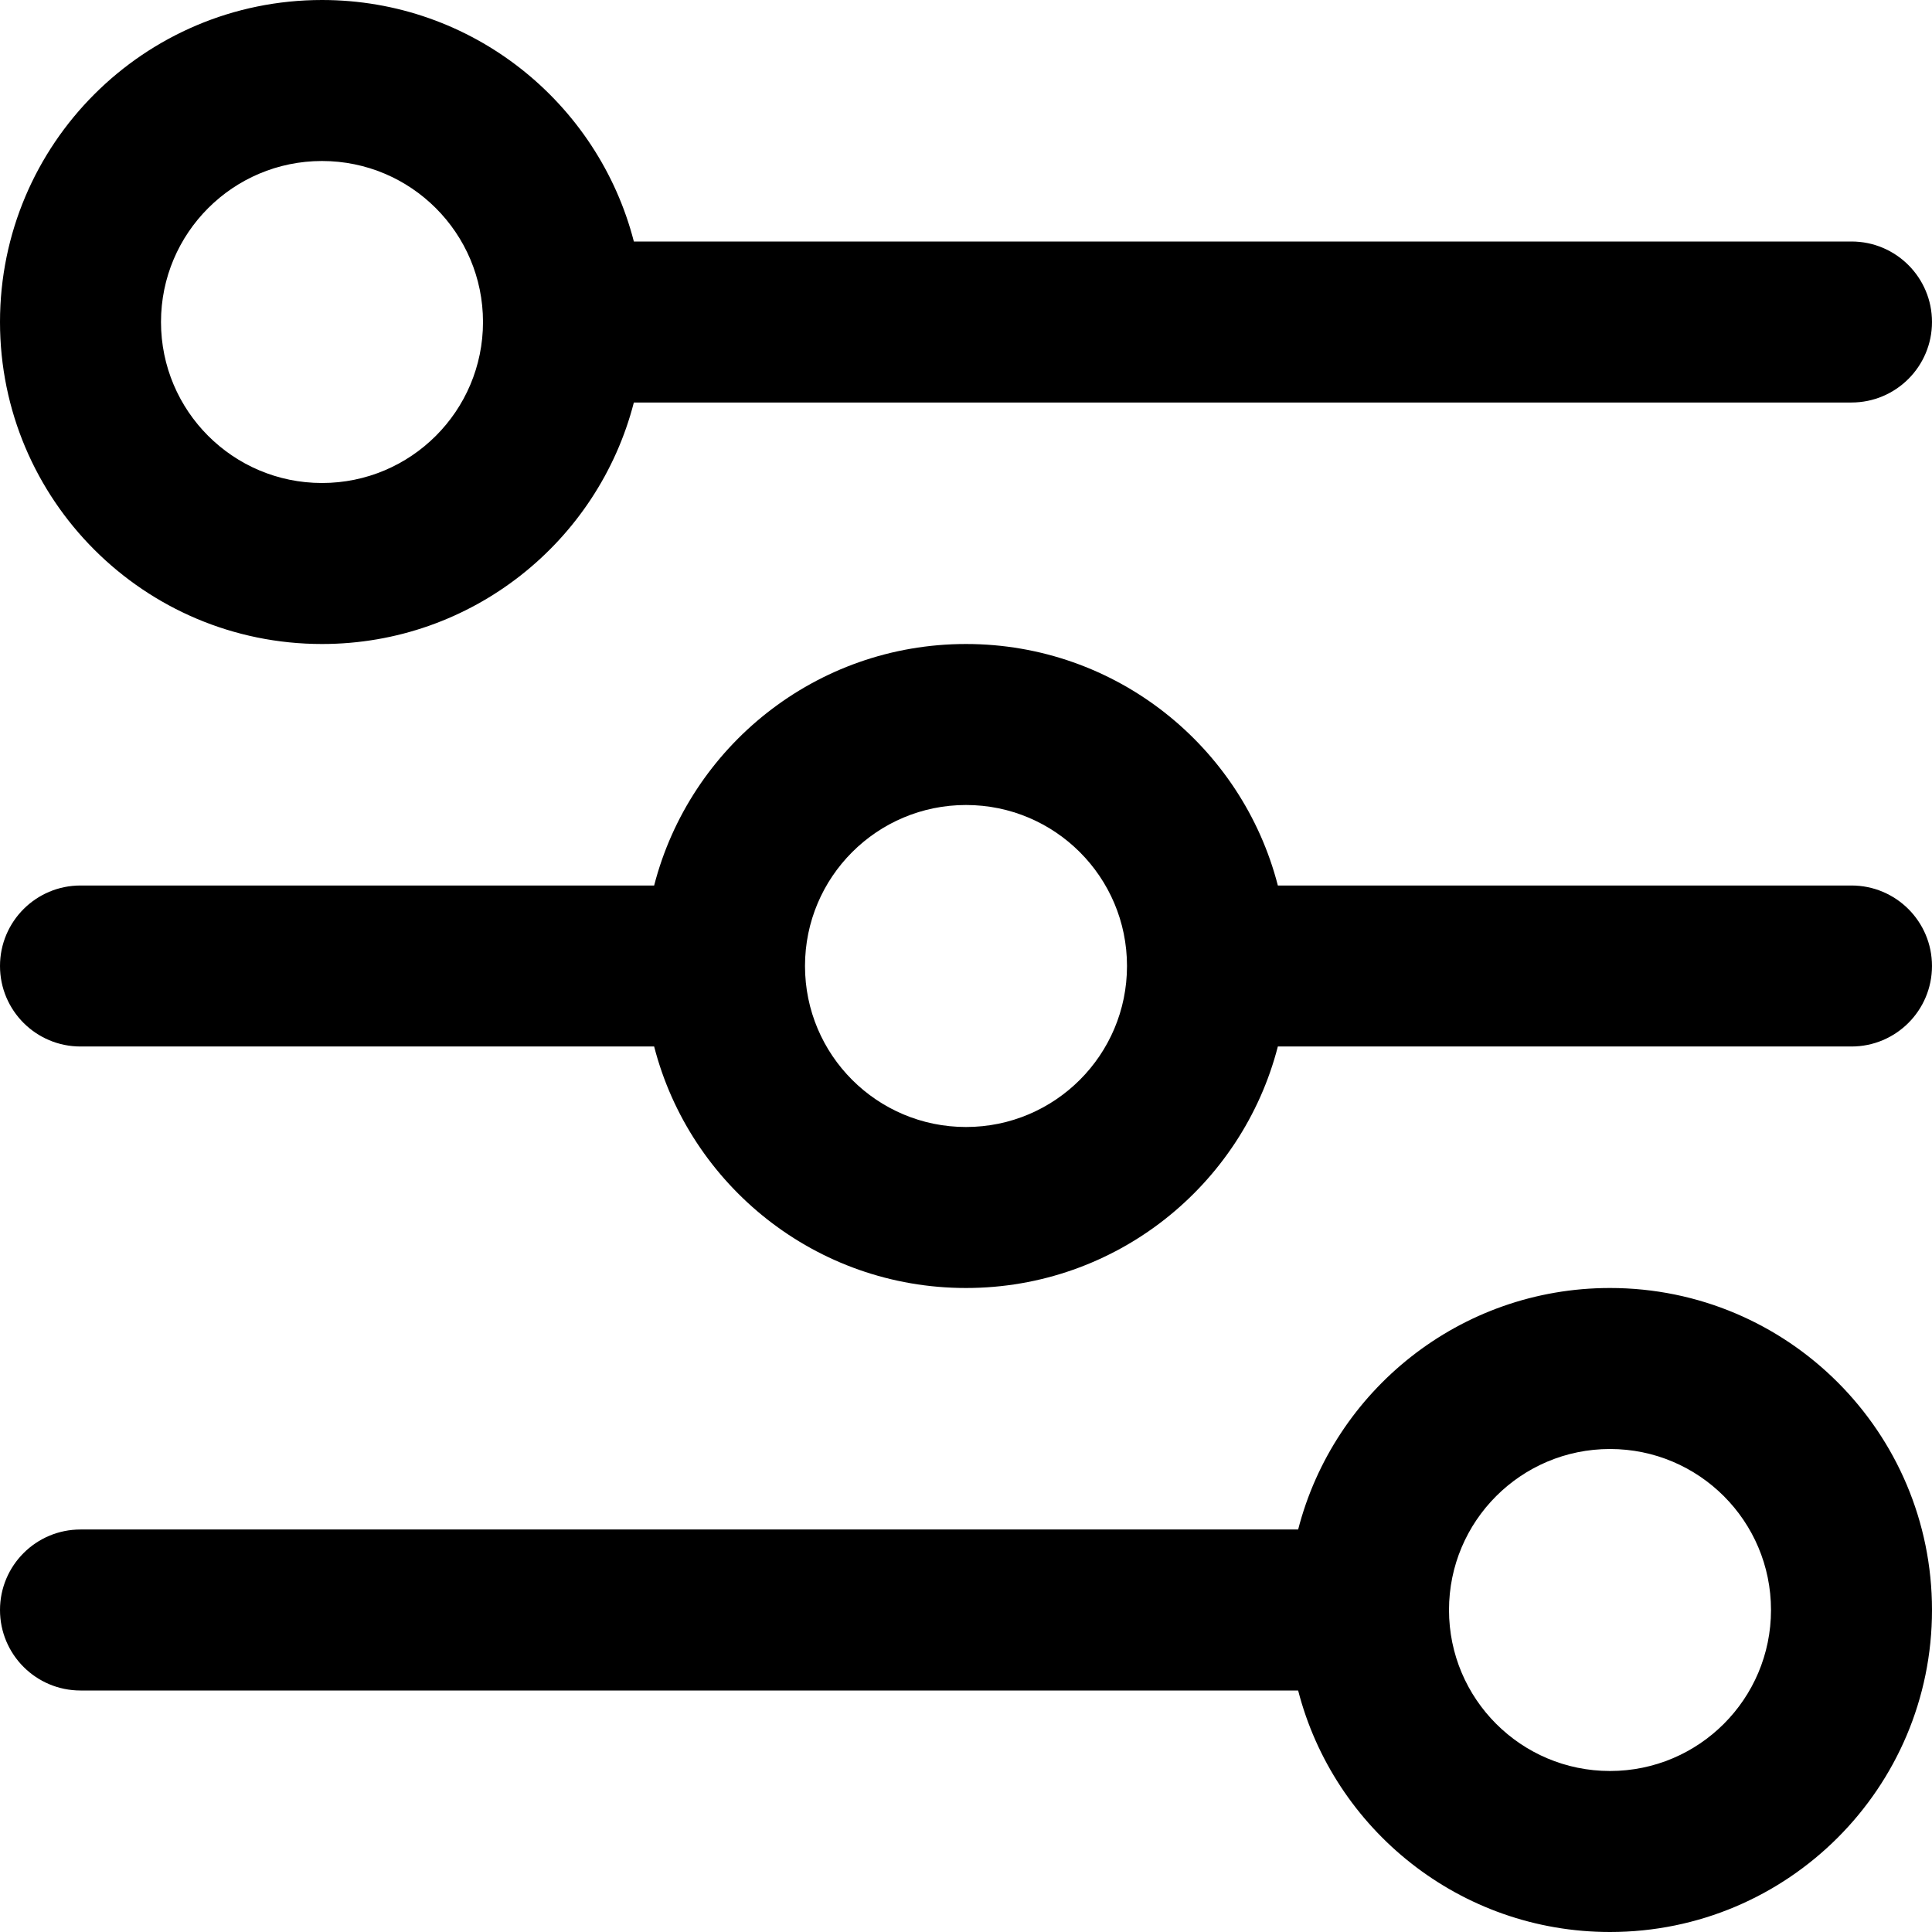
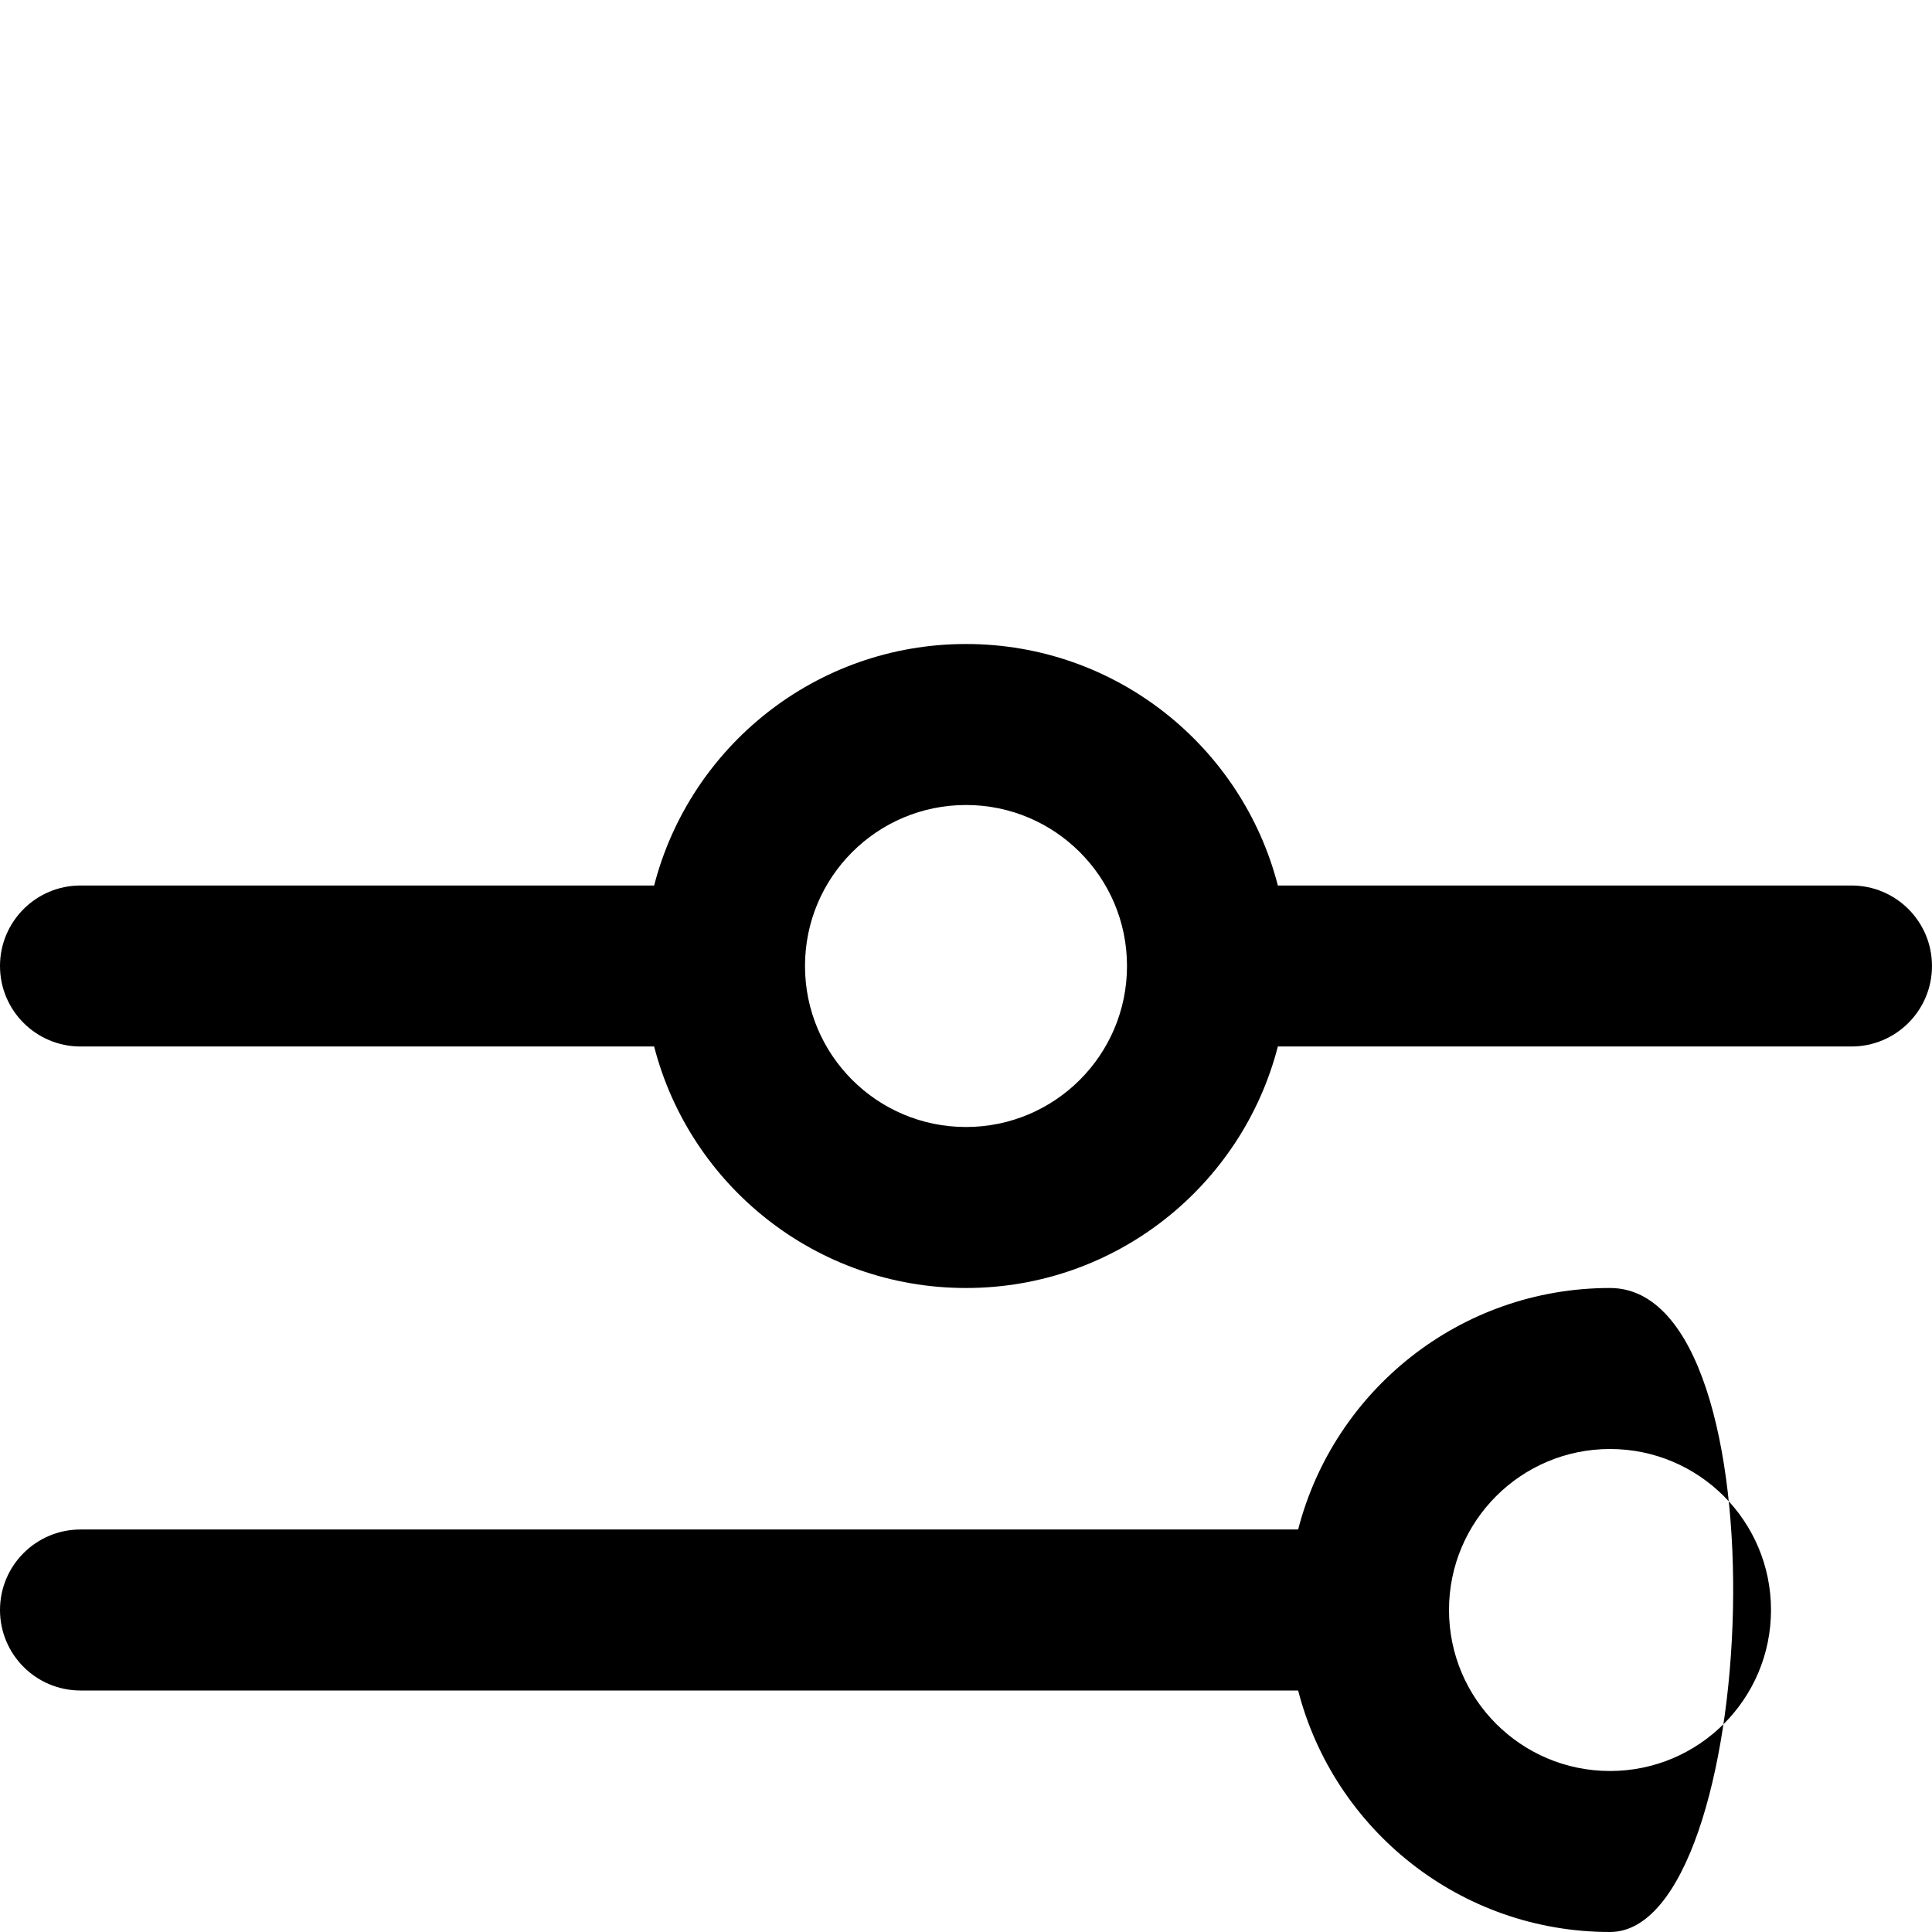
<svg xmlns="http://www.w3.org/2000/svg" version="1.1" id="Layer_1" x="0px" y="0px" viewBox="0 0 512 512" style="enable-background:new 0 0 512 512;" xml:space="preserve">
  <g>
    <g>
      <g>
-         <path d="M85.333,170.667c39.765,0,73.173-27.193,82.645-64h322.688c11.782,0,21.333-9.551,21.333-21.333     C512,73.551,502.449,64,490.667,64H167.979c-9.472-36.807-42.88-64-82.645-64C38.202,0,0,38.202,0,85.333     S38.202,170.667,85.333,170.667z M85.333,42.667c23.567,0,42.667,19.099,42.667,42.667S108.901,128,85.333,128     s-42.667-19.099-42.667-42.667S61.766,42.667,85.333,42.667z" />
-         <path d="M426.667,341.333c-39.765,0-73.173,27.193-82.645,64H21.333C9.551,405.333,0,414.885,0,426.667S9.551,448,21.333,448     h322.688c9.472,36.807,42.88,64,82.645,64C473.798,512,512,473.798,512,426.667S473.798,341.333,426.667,341.333z      M426.667,469.333c-23.567,0-42.667-19.099-42.667-42.667S403.099,384,426.667,384s42.667,19.099,42.667,42.667     S450.234,469.333,426.667,469.333z" />
+         <path d="M426.667,341.333c-39.765,0-73.173,27.193-82.645,64H21.333C9.551,405.333,0,414.885,0,426.667S9.551,448,21.333,448     h322.688c9.472,36.807,42.88,64,82.645,64S473.798,341.333,426.667,341.333z      M426.667,469.333c-23.567,0-42.667-19.099-42.667-42.667S403.099,384,426.667,384s42.667,19.099,42.667,42.667     S450.234,469.333,426.667,469.333z" />
        <path d="M490.667,234.667H338.645c-9.472-36.807-42.88-64-82.645-64s-73.173,27.193-82.645,64H21.333     C9.551,234.667,0,244.218,0,256s9.551,21.333,21.333,21.333h152.021c9.472,36.807,42.88,64,82.645,64s73.173-27.193,82.645-64     h152.021c11.782,0,21.333-9.551,21.333-21.333S502.449,234.667,490.667,234.667z M256,298.667     c-23.567,0-42.667-19.099-42.667-42.667s19.099-42.667,42.667-42.667s42.667,19.099,42.667,42.667S279.567,298.667,256,298.667z" />
      </g>
    </g>
  </g>
  <g>
</g>
  <g>
</g>
  <g>
</g>
  <g>
</g>
  <g>
</g>
  <g>
</g>
  <g>
</g>
  <g>
</g>
  <g>
</g>
  <g>
</g>
  <g>
</g>
  <g>
</g>
  <g>
</g>
  <g>
</g>
  <g>
</g>
</svg>